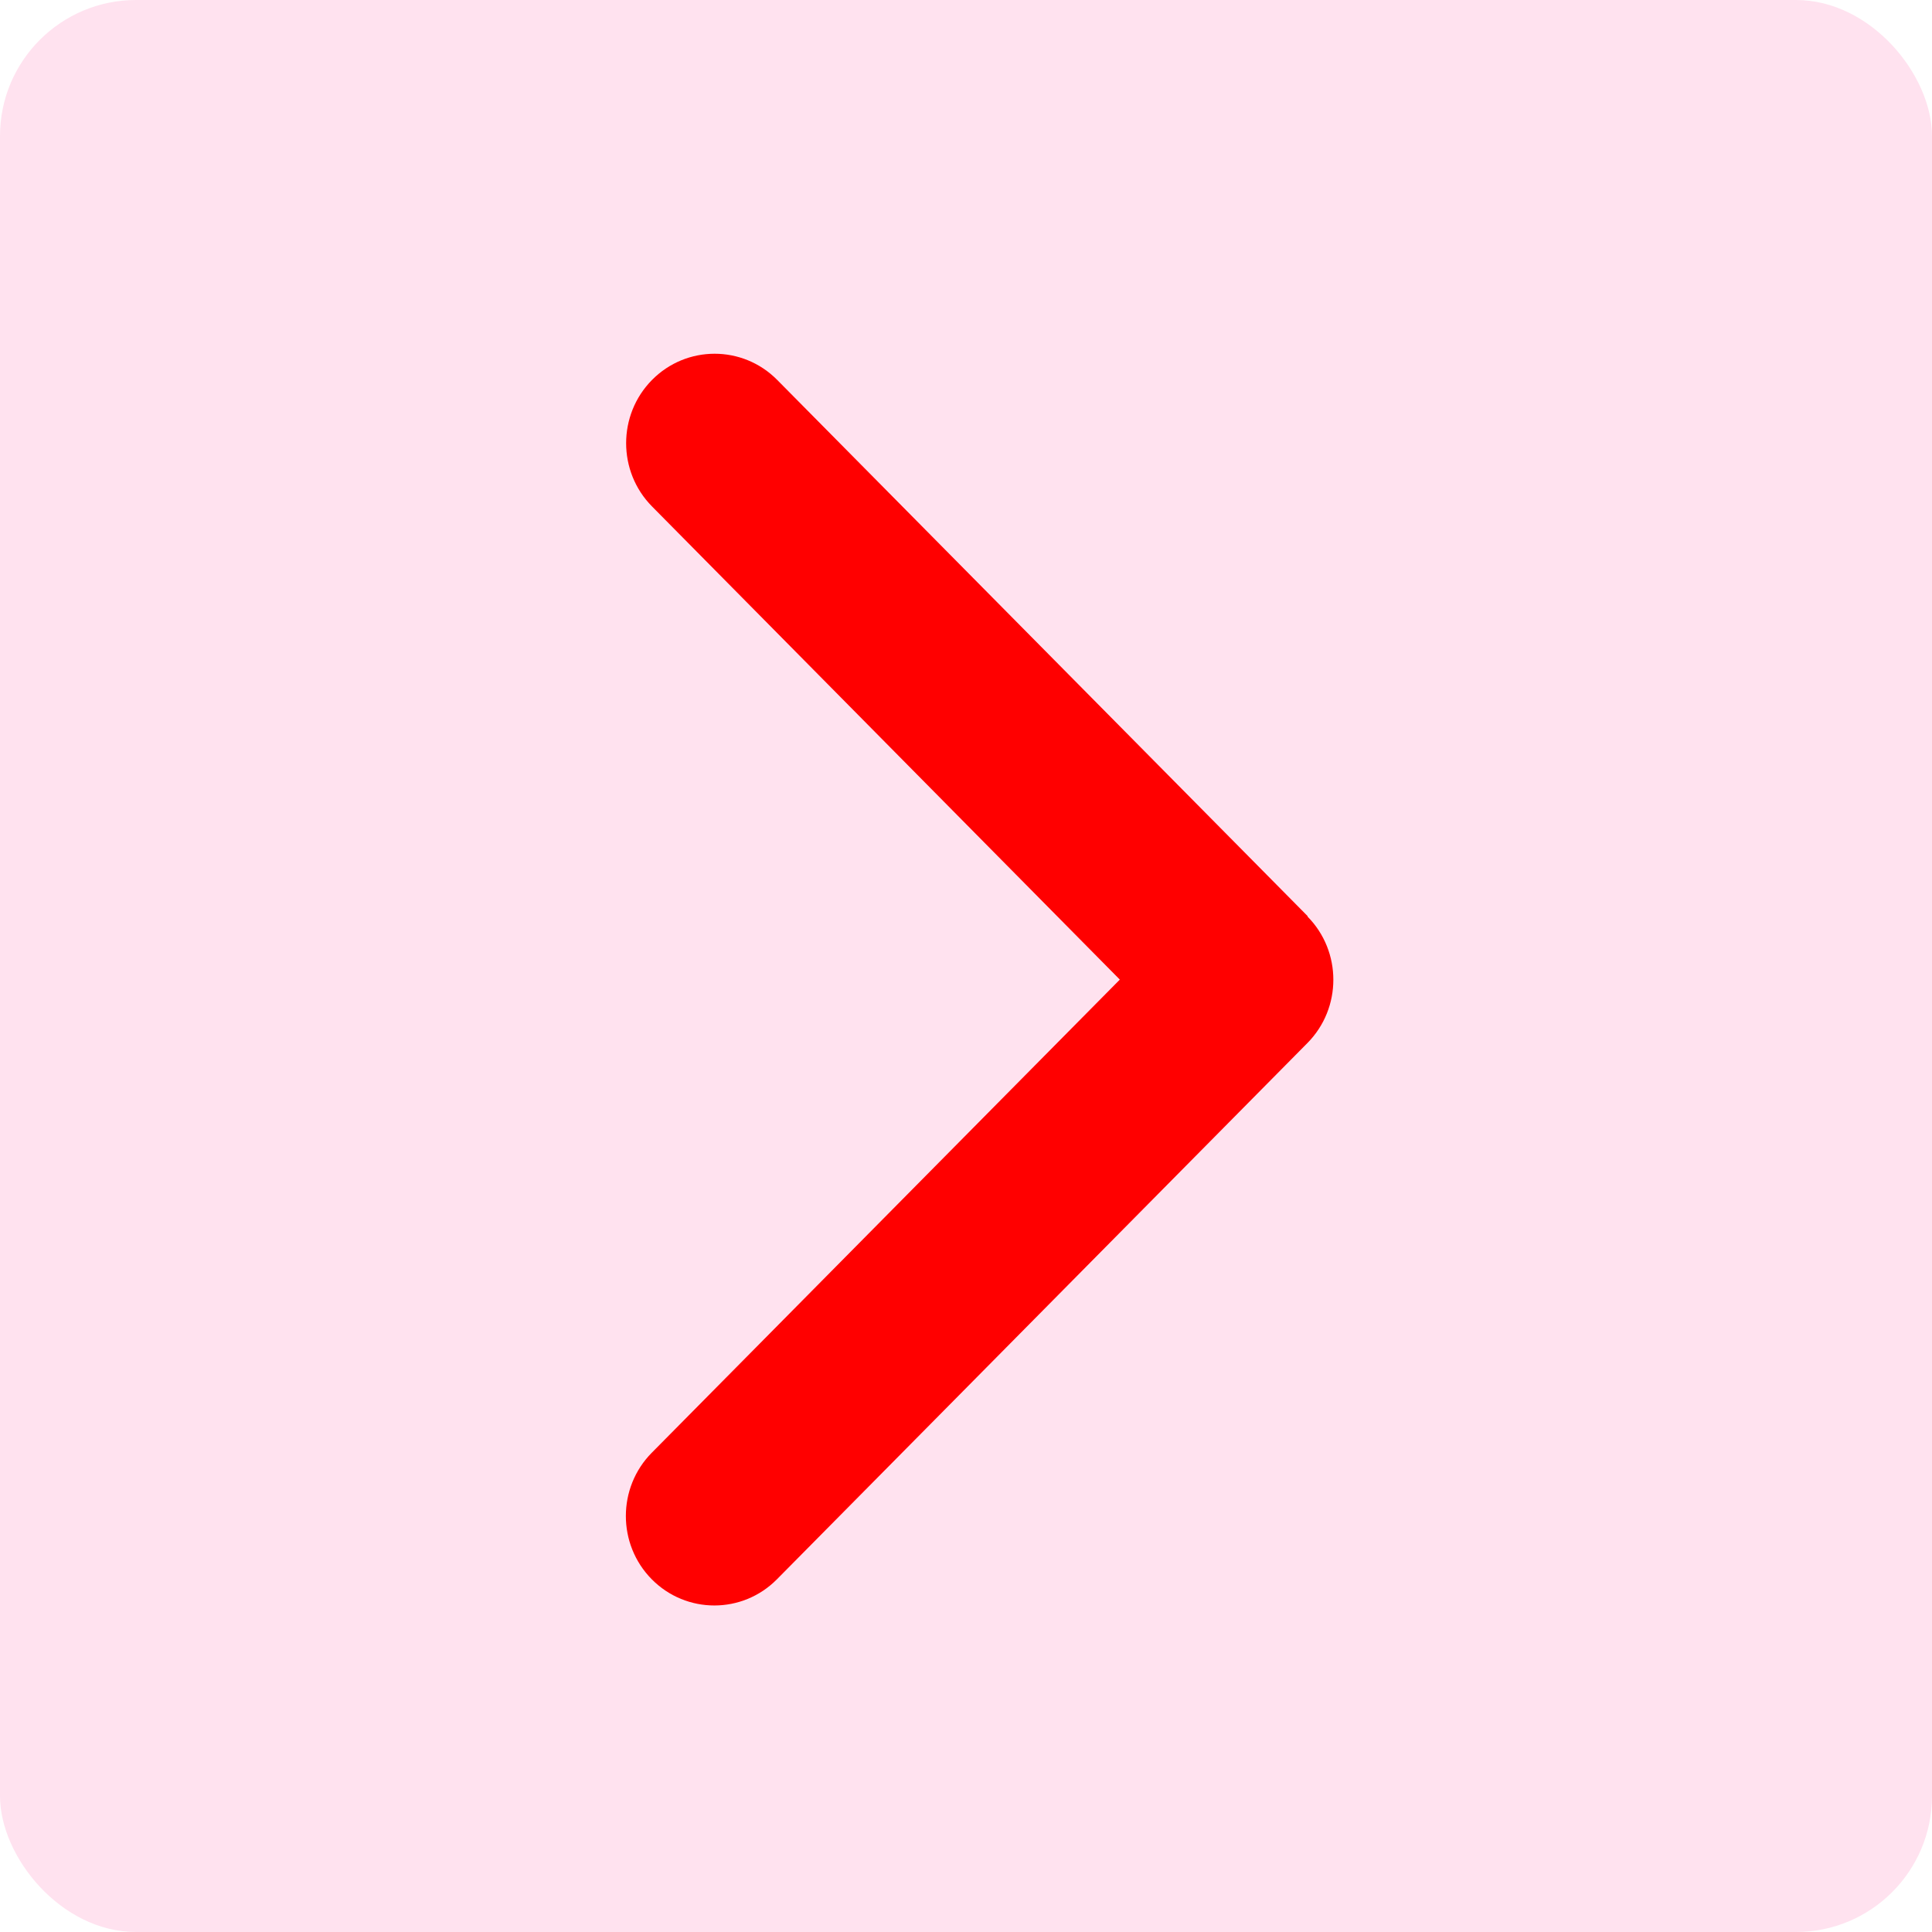
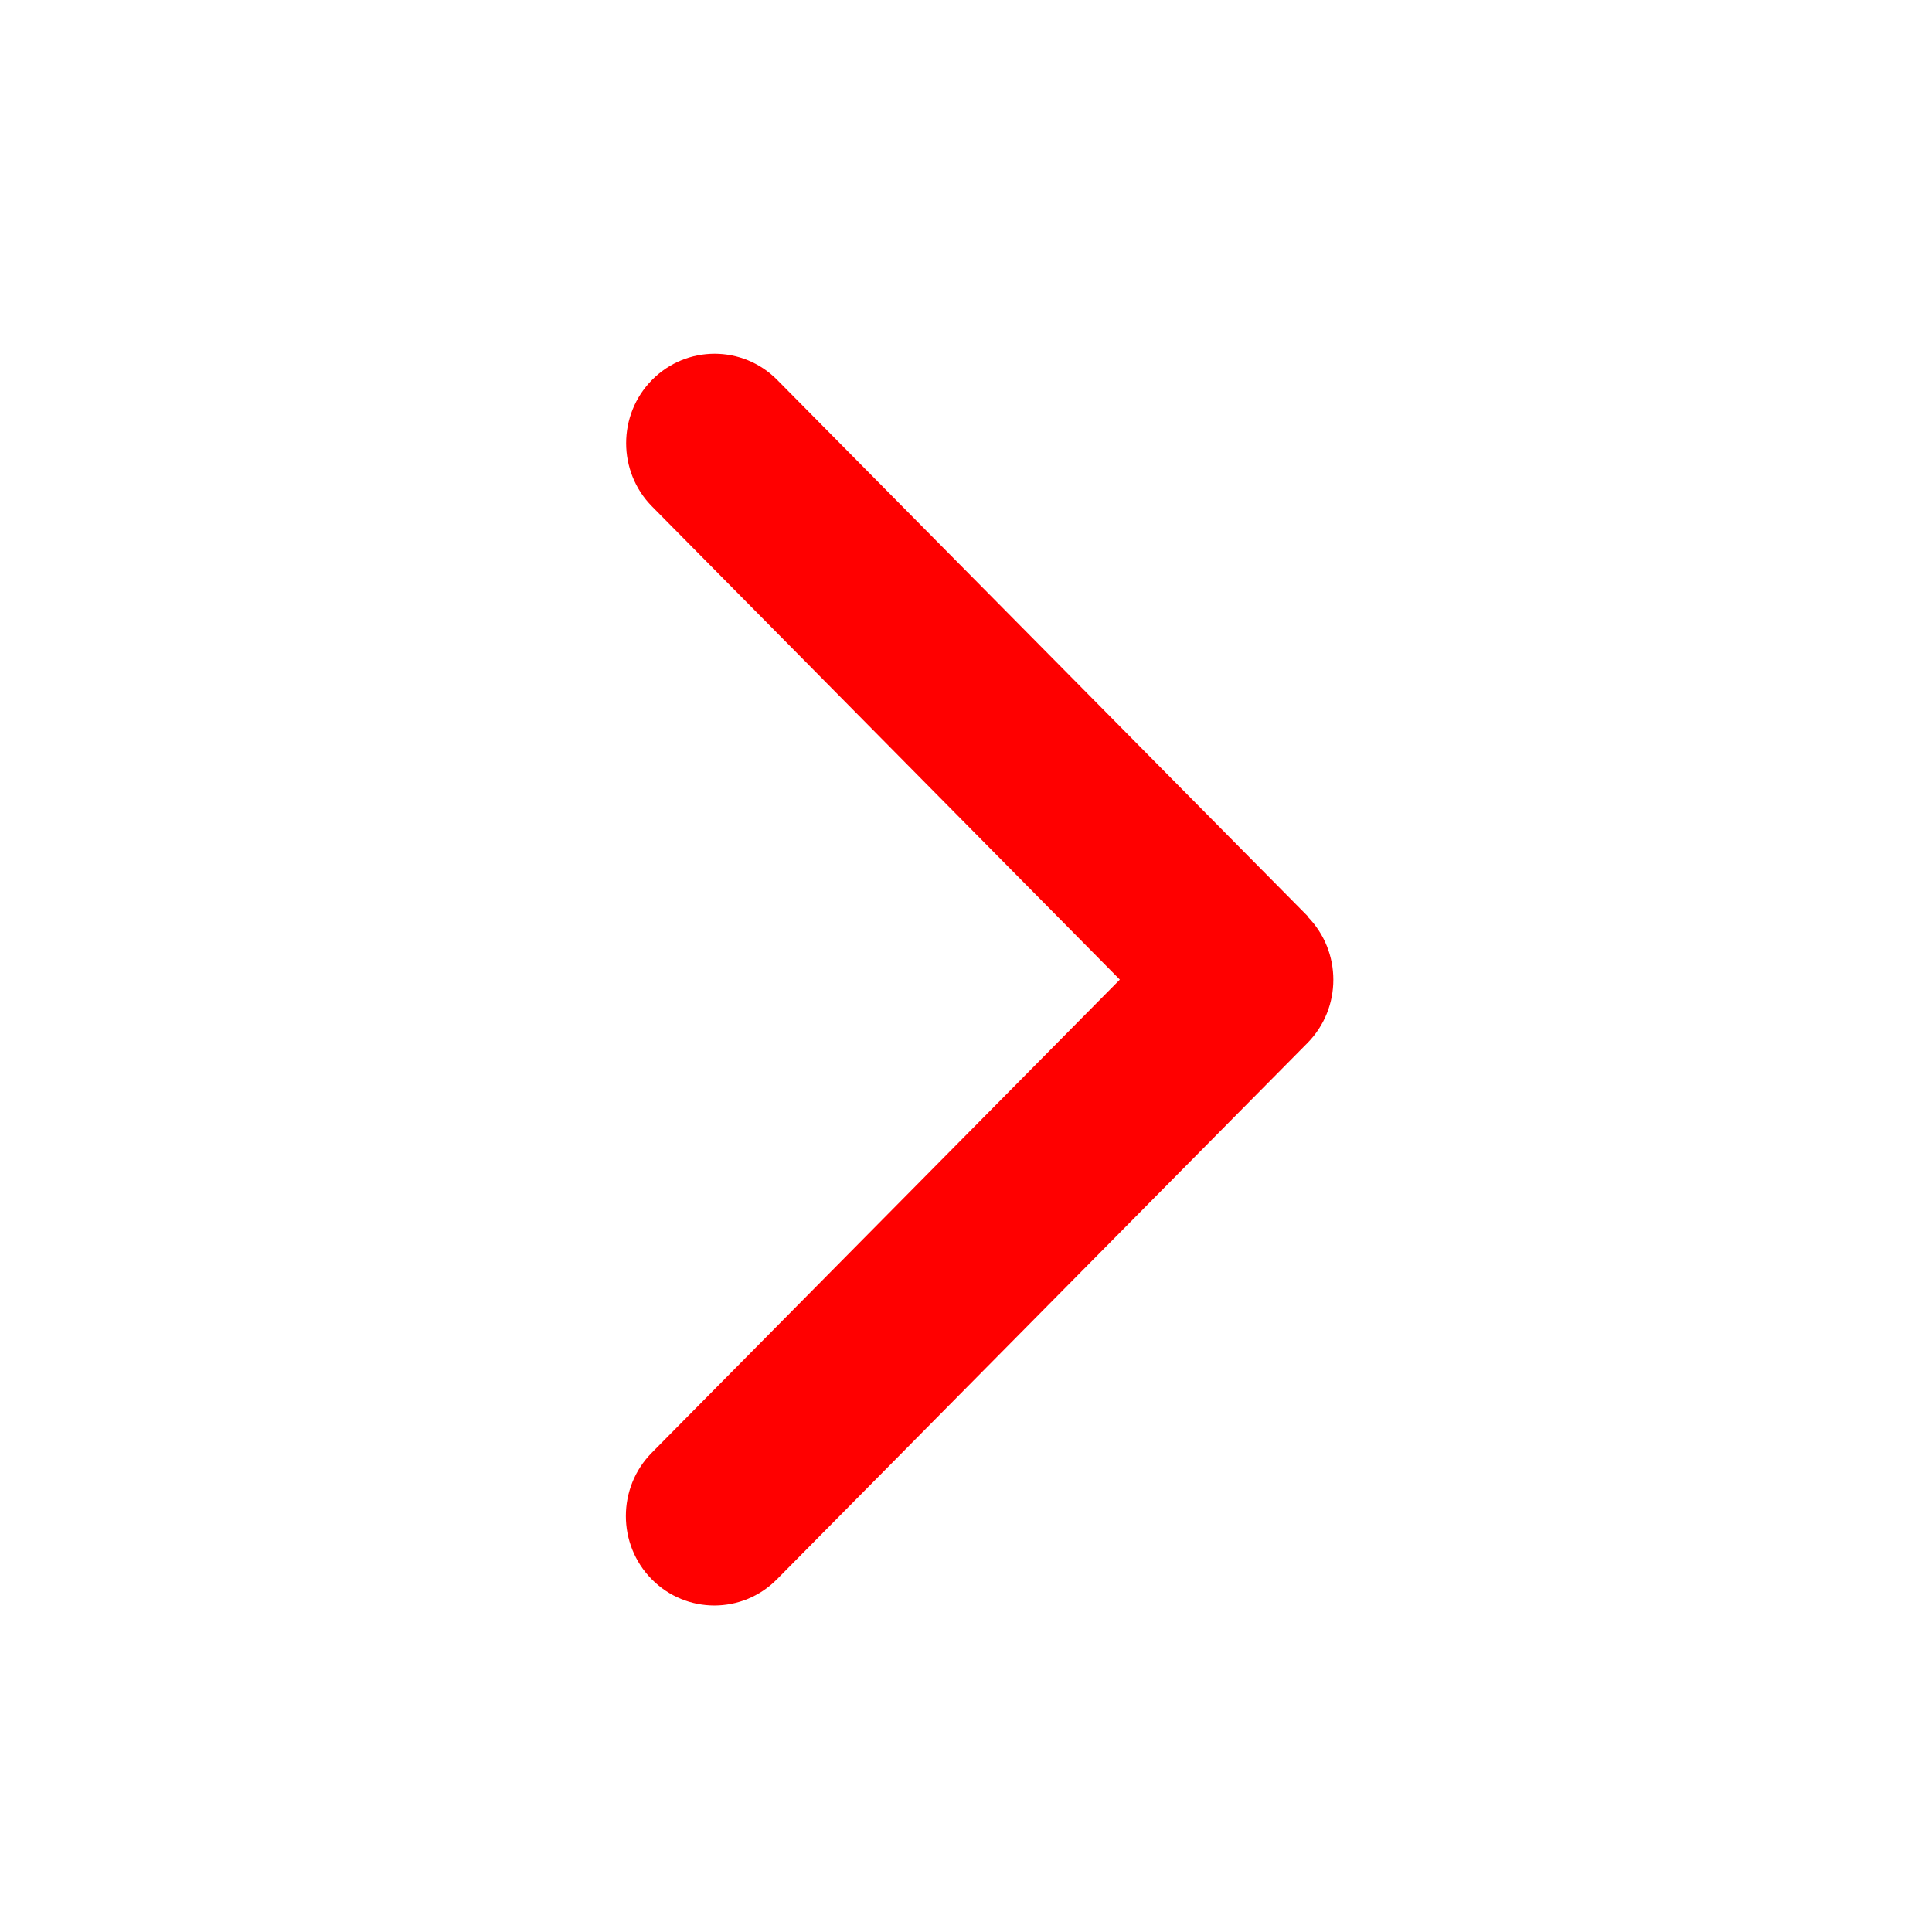
<svg xmlns="http://www.w3.org/2000/svg" width="71" height="71" viewBox="0 0 71 71" fill="none">
-   <rect width="71" height="71" rx="5" fill="#FFE2EF" />
  <path d="M48.048 33.68C49.317 34.963 49.317 37.047 48.048 38.33L28.552 58.038C27.283 59.321 25.221 59.321 23.952 58.038C22.683 56.755 22.683 54.671 23.952 53.388L41.153 36L23.962 18.612C22.693 17.329 22.693 15.245 23.962 13.962C25.231 12.679 27.293 12.679 28.562 13.962L48.058 33.67L48.048 33.68Z" fill="#FF0000" />
</svg>